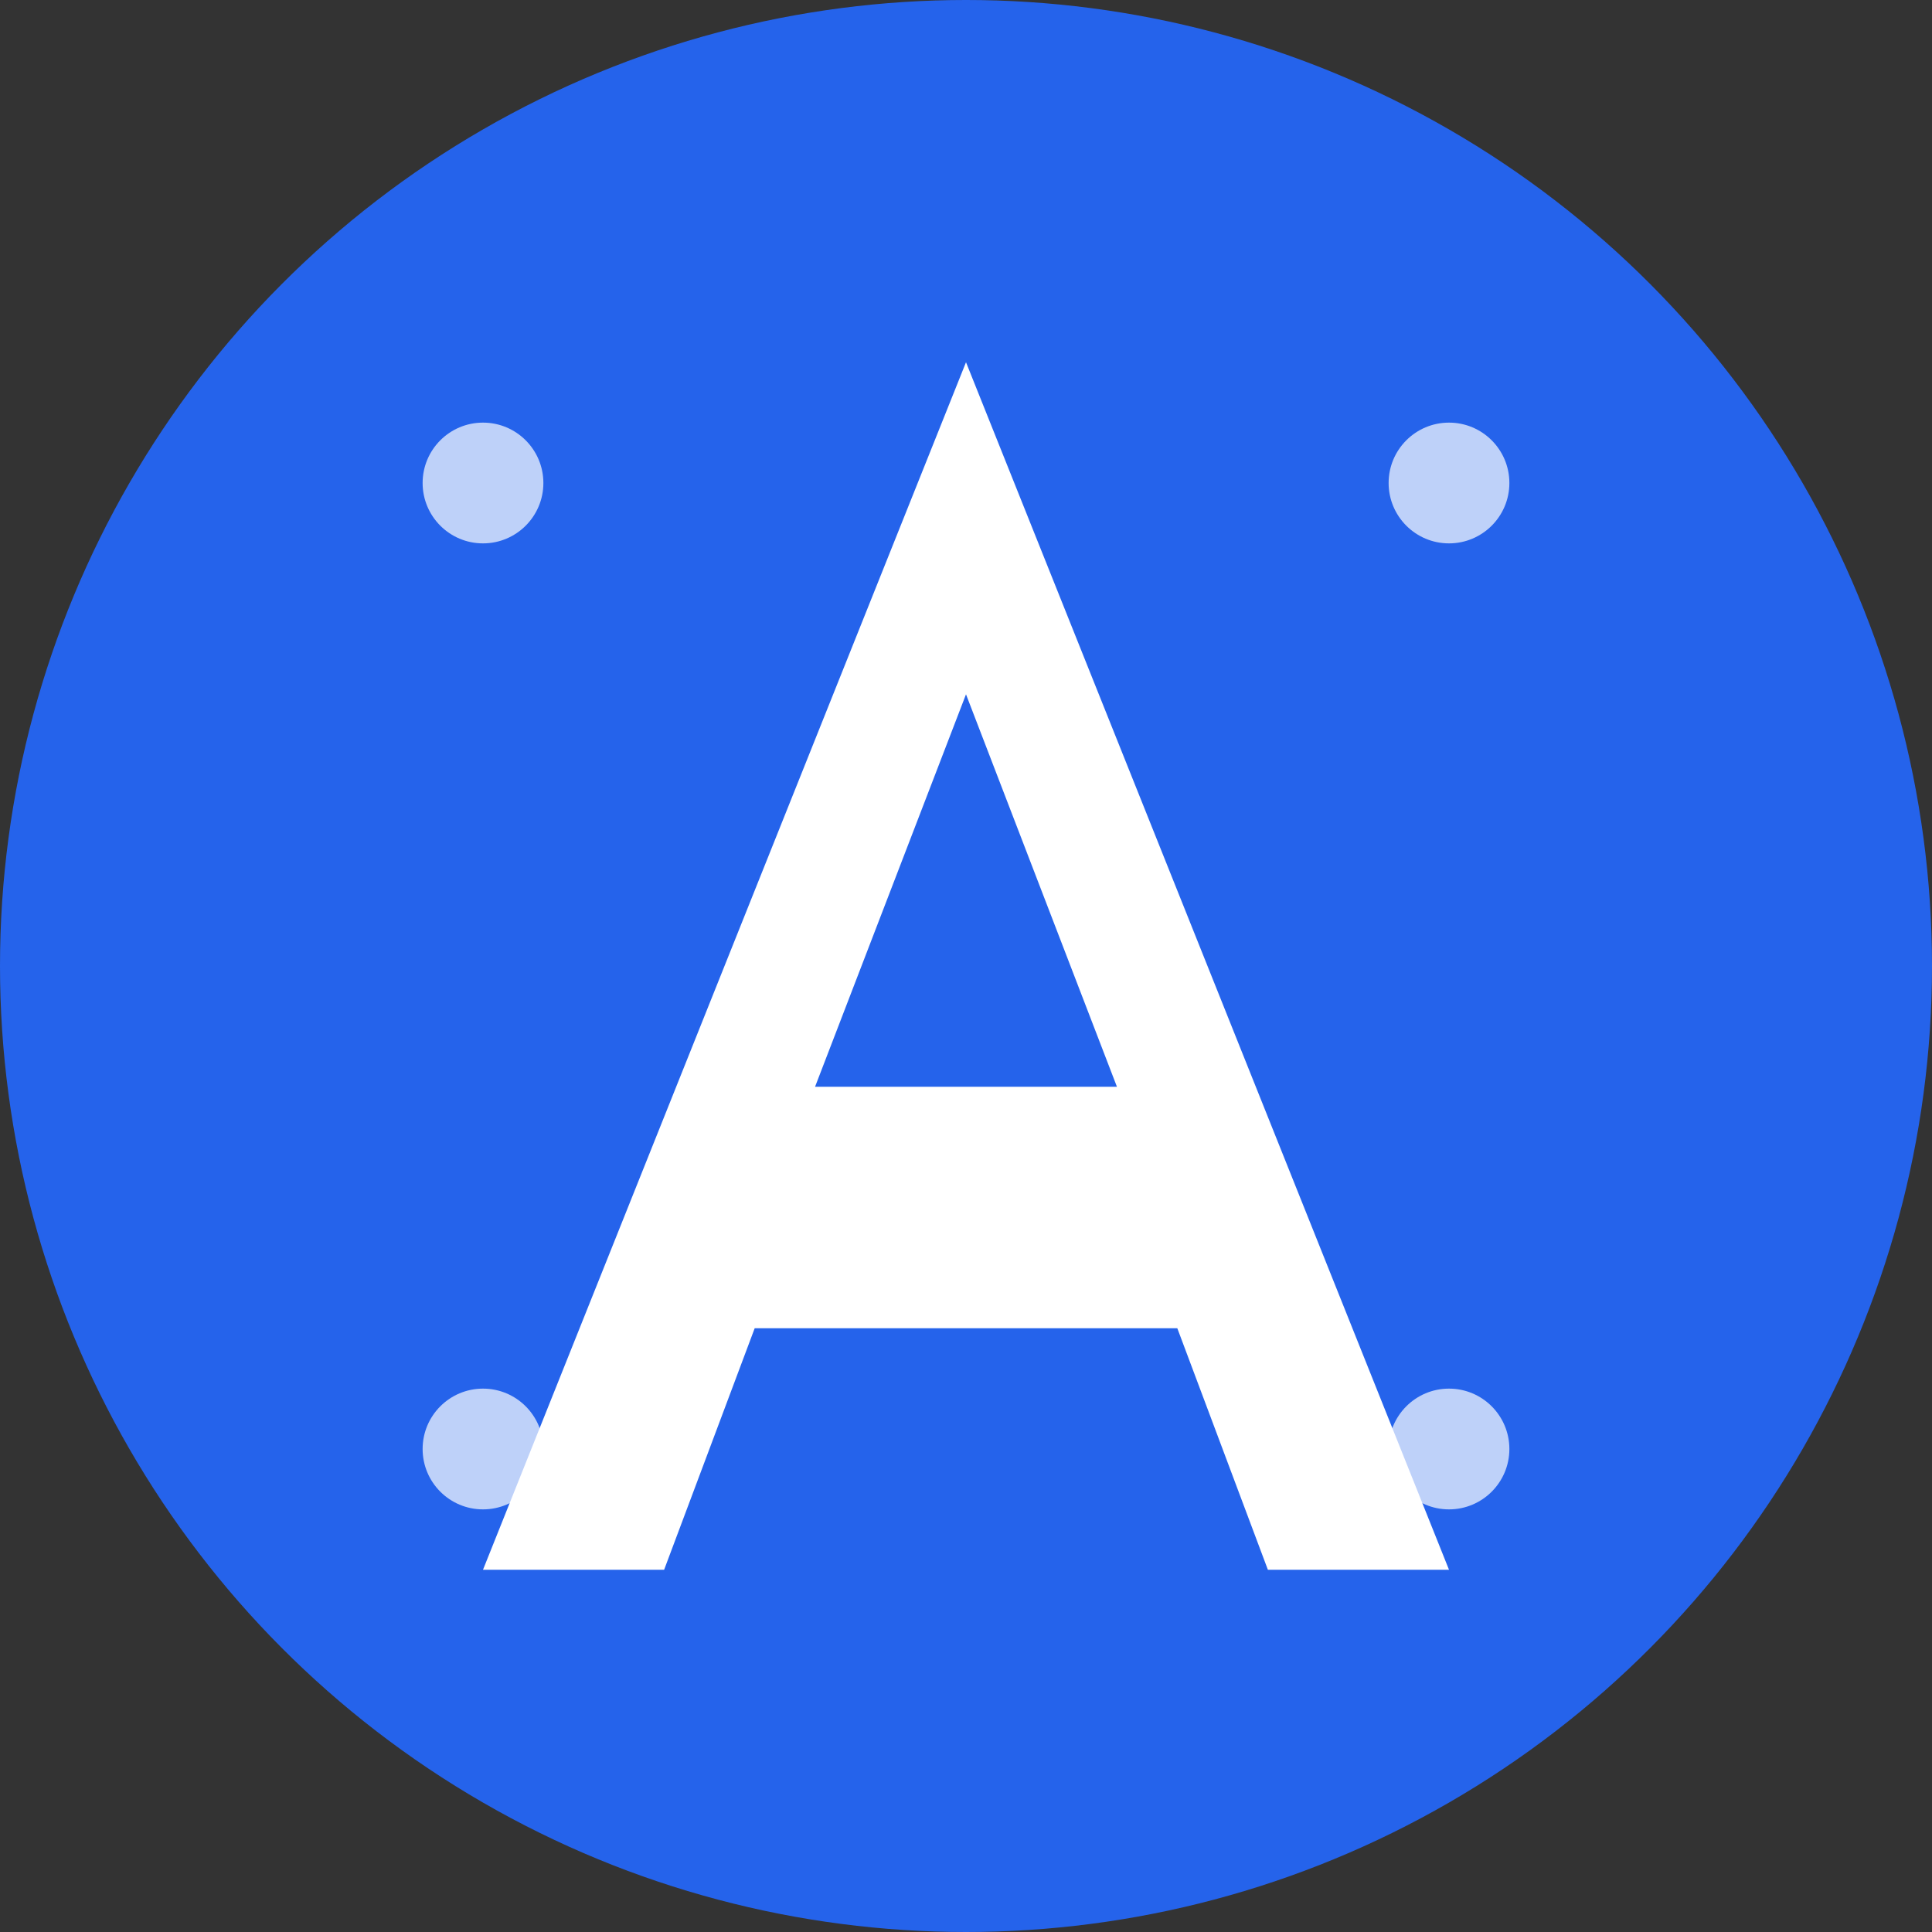
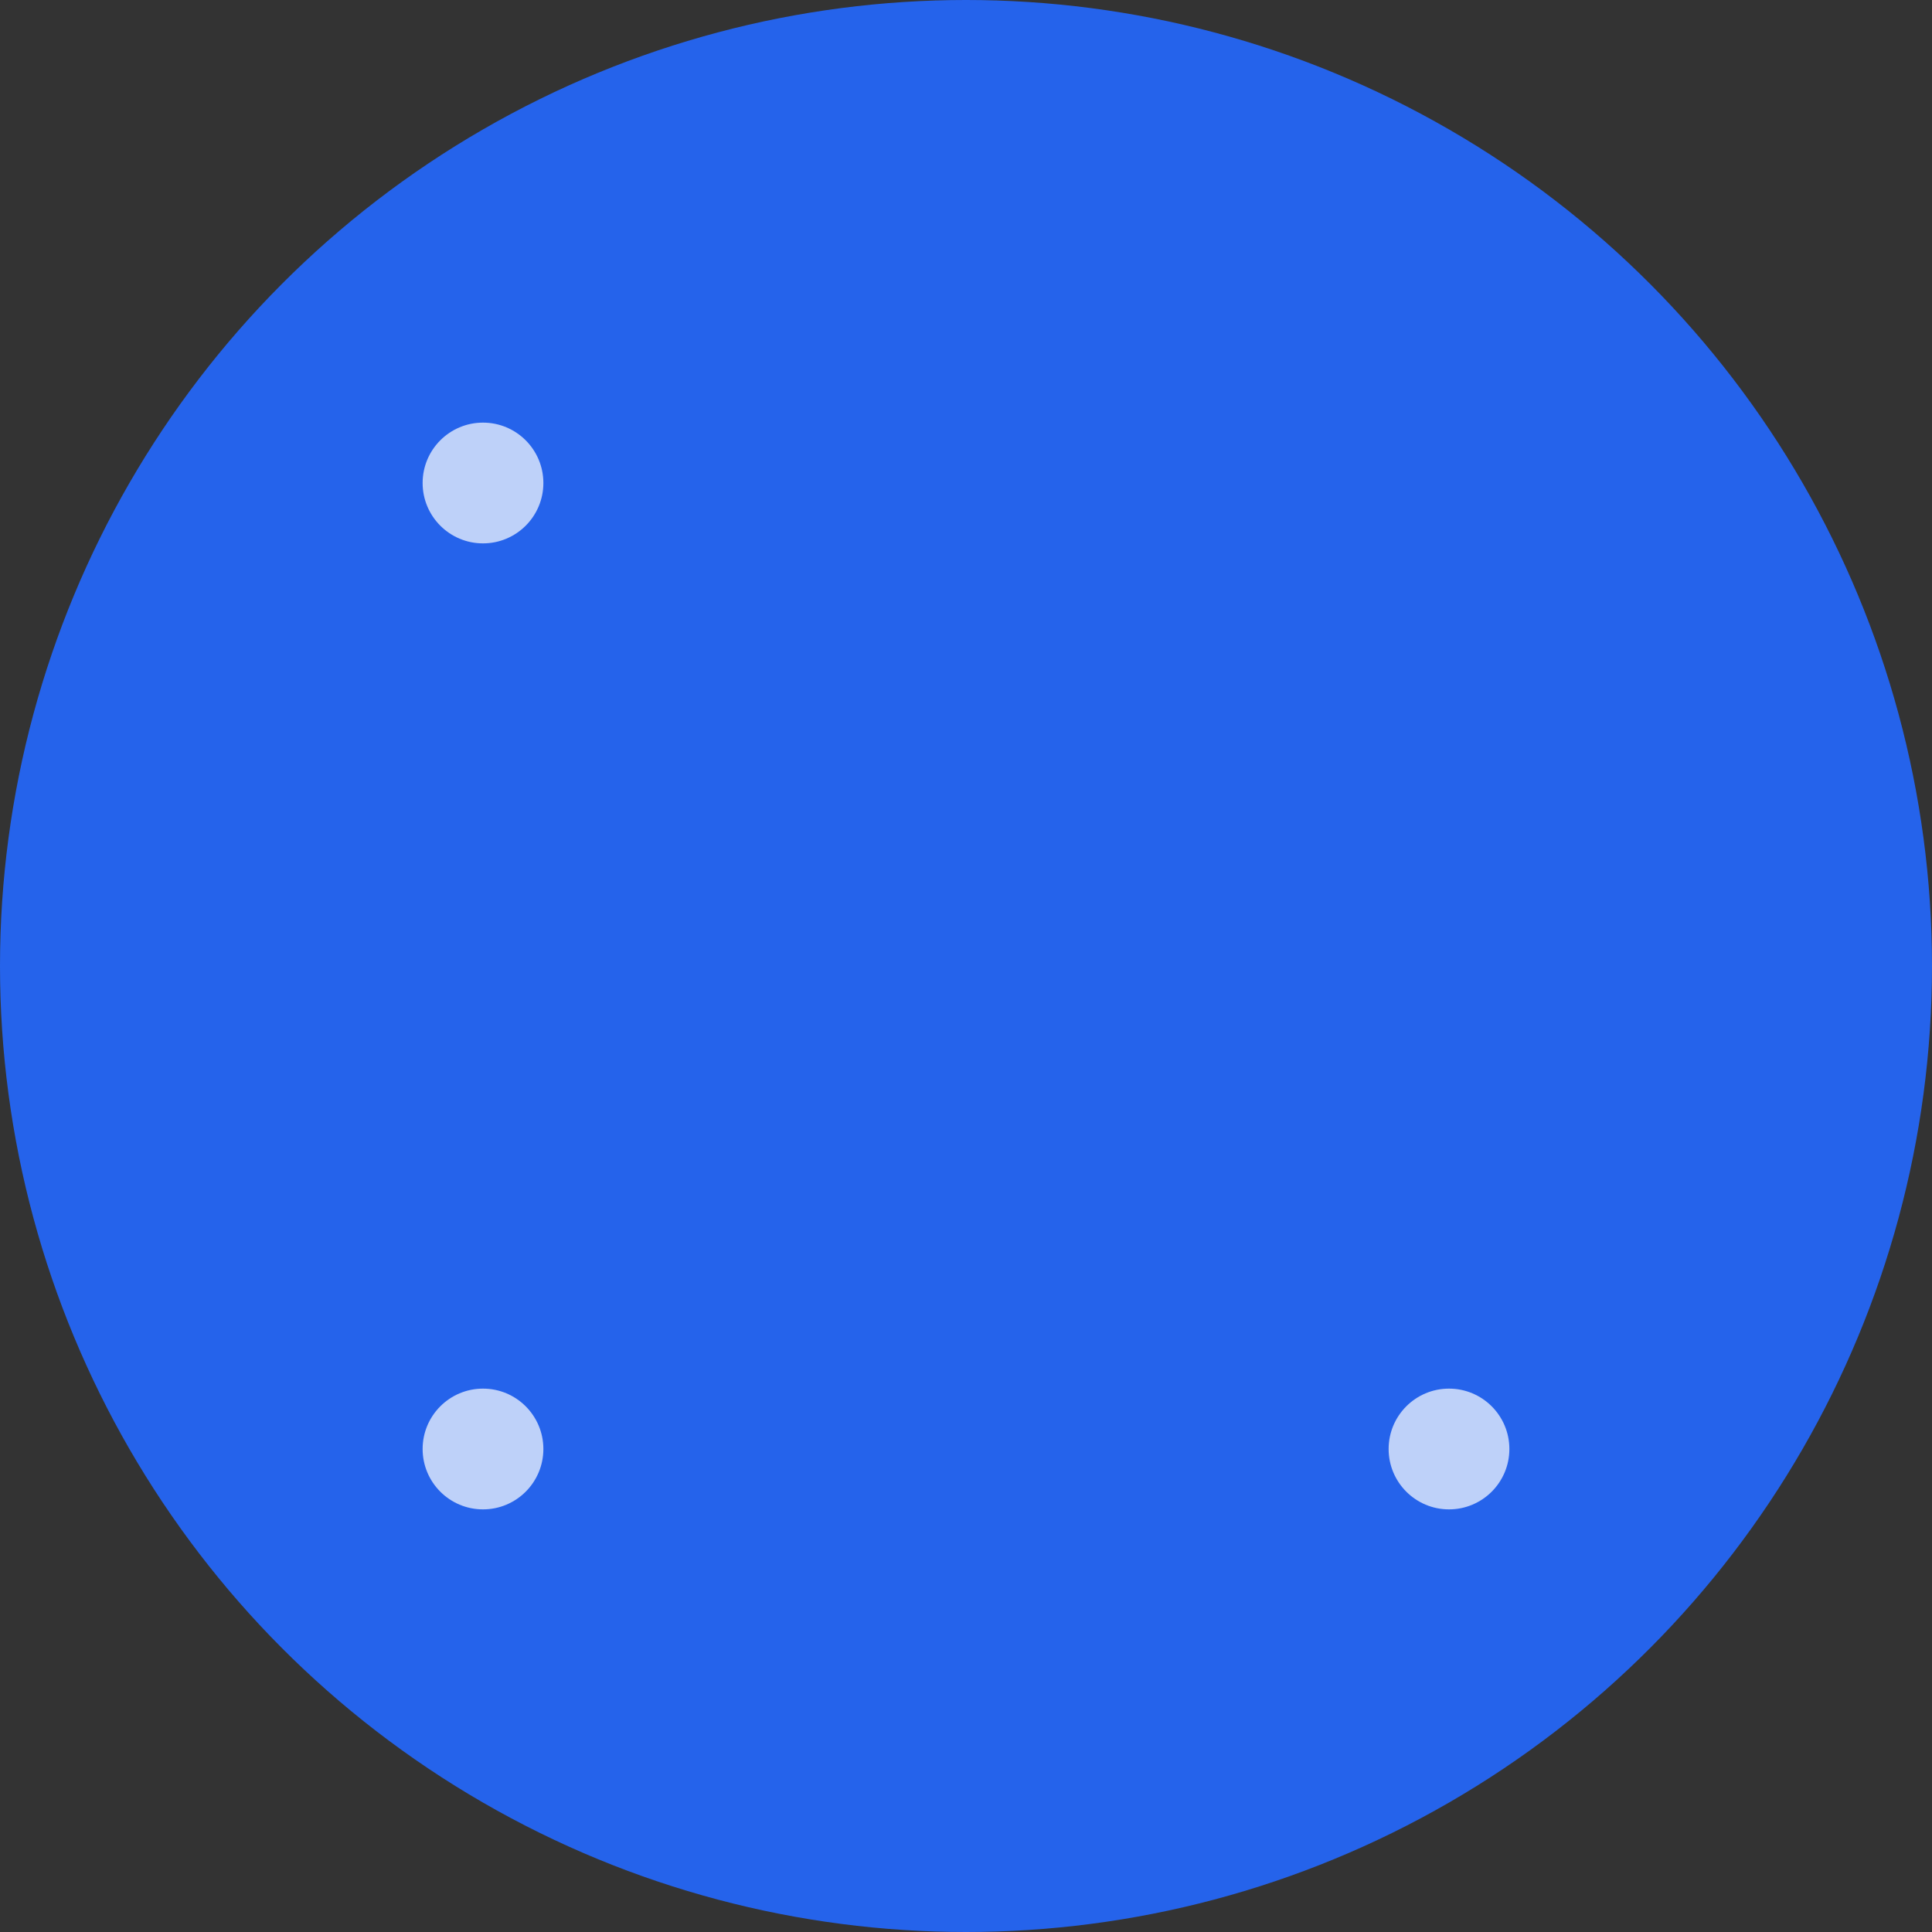
<svg xmlns="http://www.w3.org/2000/svg" viewBox="0 0 32 32" width="32" height="32">
  <rect x="0" y="0" width="32" height="32" fill="#333333" stroke="none" />
  <circle cx="16" cy="16" r="16" fill="#2563eb" />
-   <path d="M16 6l8 20h-3l-1.5-4h-7l-1.5 4h-3L16 6z" fill="white" />
-   <path d="M13.5 18h5l-2.5-6.5L13.5 18z" fill="#2563eb" />
  <circle cx="8" cy="8" r="1" fill="white" opacity="0.7" />
-   <circle cx="24" cy="8" r="1" fill="white" opacity="0.7" />
  <circle cx="8" cy="24" r="1" fill="white" opacity="0.7" />
  <circle cx="24" cy="24" r="1" fill="white" opacity="0.7" />
</svg>